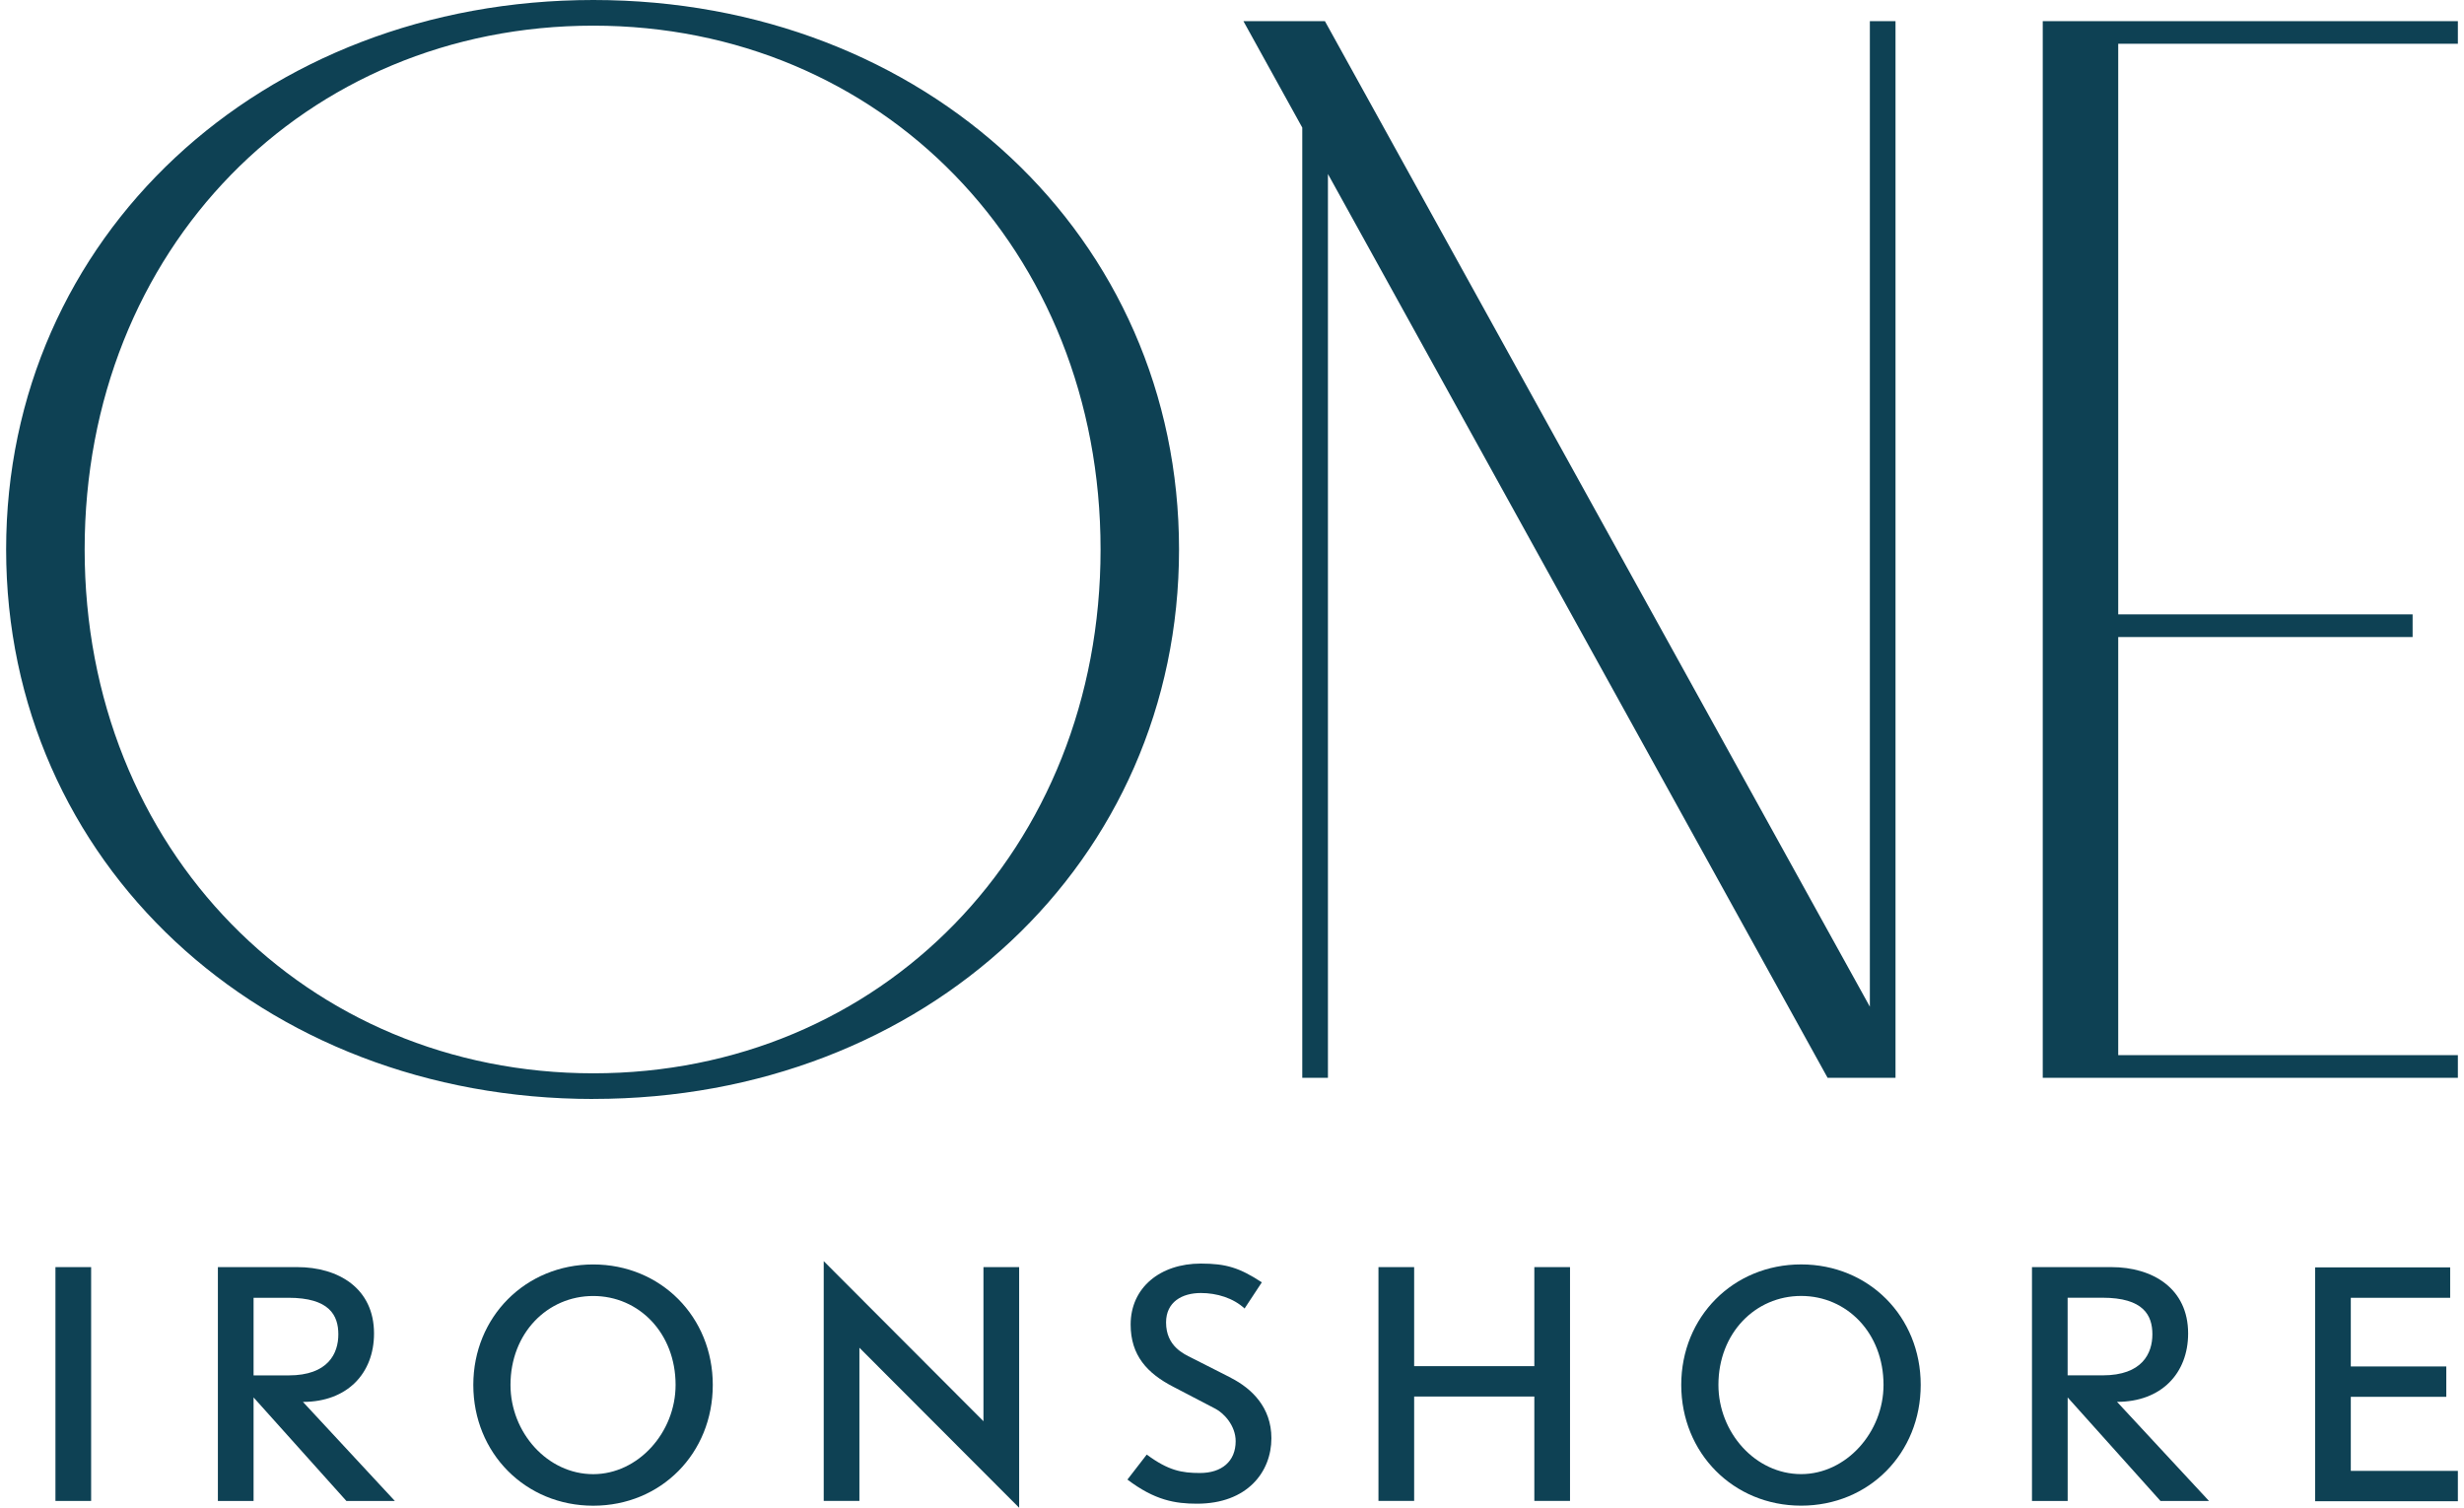
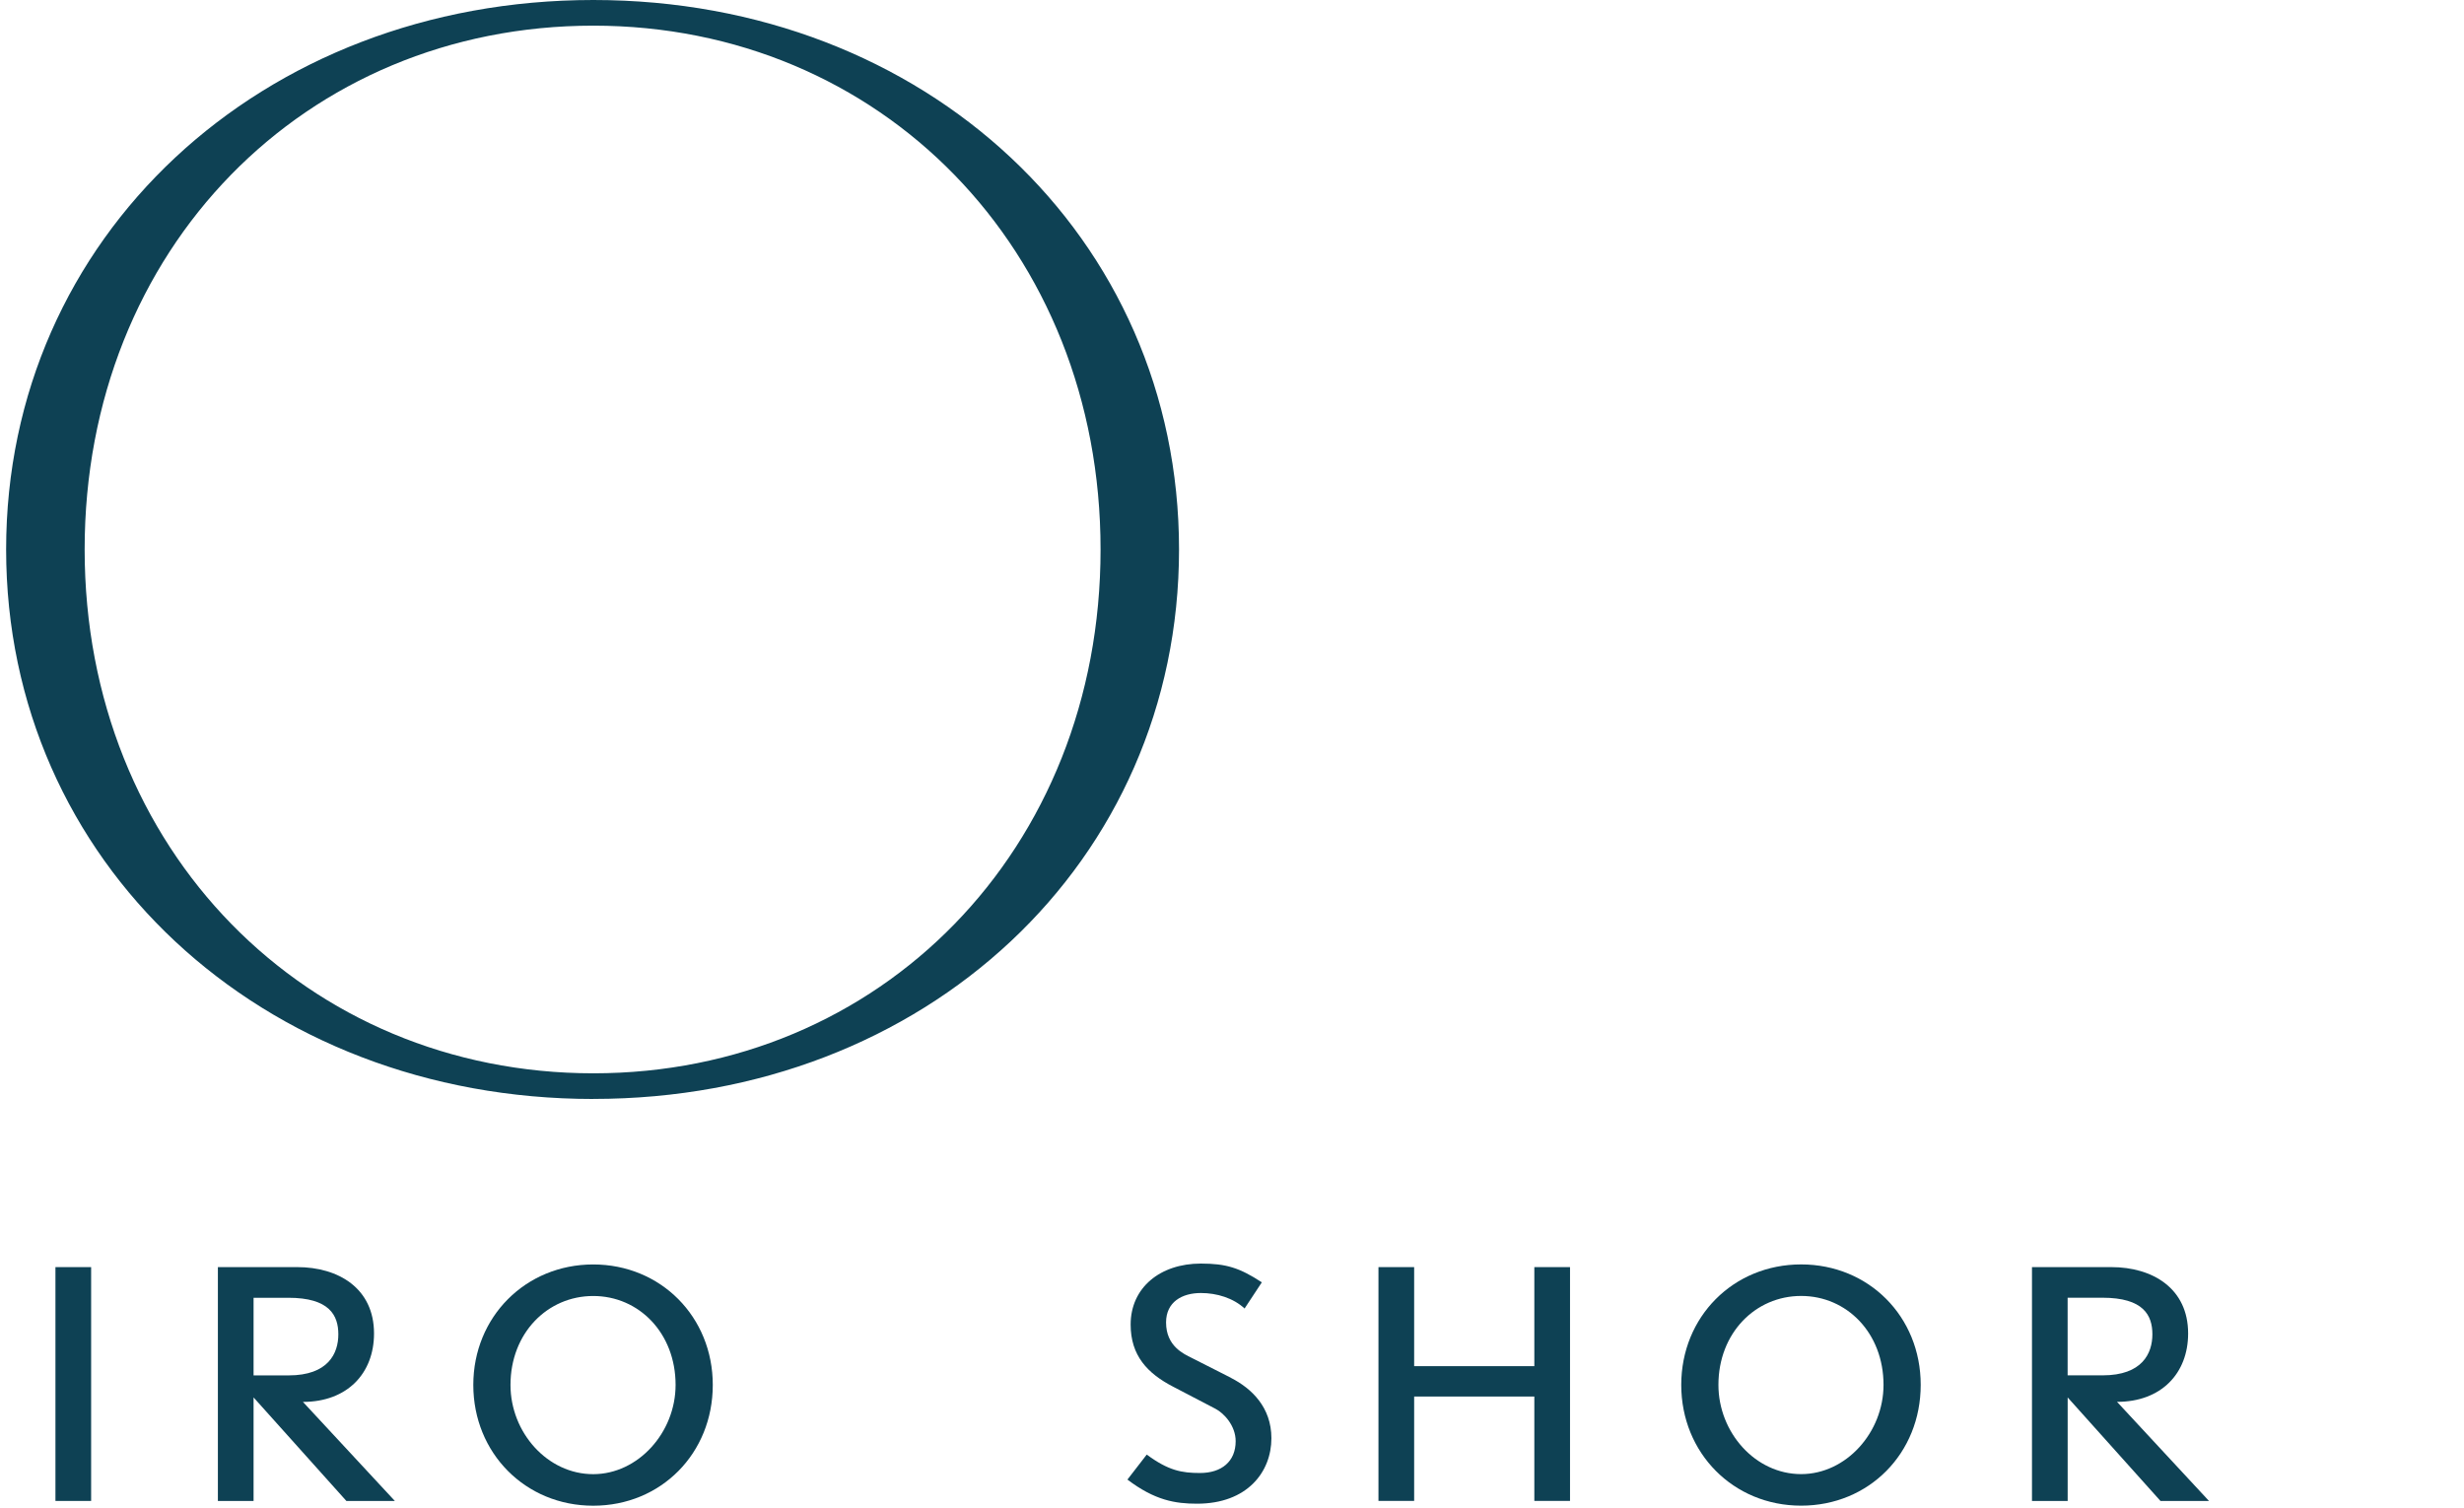
<svg xmlns="http://www.w3.org/2000/svg" width="201" height="123" viewBox="0 0 201 123" fill="none">
  <g clip-path="url(#clip0_622_419)">
    <path d="M48.402 89.643C75.491 89.643 96.179 70.31 96.179 44.819C96.179 19.329 75.491 0 48.402 0C21.313 0 0.5 19.333 0.5 44.823C0.5 70.314 21.309 89.647 48.402 89.647V89.643ZM48.402 2.093C71.799 2.093 89.778 20.319 89.778 44.823C89.778 69.328 71.799 87.553 48.402 87.553C25.005 87.553 6.905 69.328 6.905 44.823C6.905 20.319 24.883 2.093 48.402 2.093Z" fill="#0E4154" />
-     <path d="M106.233 87.919H108.326V14.195L149.085 87.919H152.533H154.379H154.626V1.724H152.533V82.119L108.079 1.724H101.431L106.233 10.409V87.919Z" fill="#0E4154" />
-     <path d="M200.5 3.57V1.724H172.794H169.225H166.637V87.919H169.225H172.794H200.5V86.073H172.794V51.963H196.808V50.117H172.794V3.57H200.5Z" fill="#0E4154" />
    <path d="M7.434 103.362H4.523V122.436H7.434V103.362Z" fill="#0E4154" />
    <path d="M30.511 108.774C30.511 105.086 27.6 103.362 24.251 103.362H17.774V122.436H20.685V113.992L28.255 122.436H32.209L24.712 114.357C28.327 114.357 30.511 112.028 30.511 108.778V108.774ZM20.685 112.195V105.863H23.524C26.873 105.863 27.6 107.294 27.6 108.846C27.6 110.399 26.774 112.195 23.547 112.195H20.685V112.195Z" fill="#0E4154" />
    <path d="M58.145 112.972C58.145 107.415 53.897 103.145 48.391 103.145C42.884 103.145 38.61 107.415 38.61 112.972C38.61 118.528 42.857 122.825 48.391 122.825C53.924 122.825 58.145 118.555 58.145 112.972ZM48.391 120.252C44.653 120.252 41.643 116.853 41.643 112.972C41.643 108.751 44.653 105.718 48.391 105.718C52.128 105.718 55.111 108.751 55.111 112.972C55.111 116.853 52.055 120.252 48.391 120.252Z" fill="#0E4154" />
-     <path d="M67.195 102.875V122.433H70.106V109.939L83.137 122.992V103.362H80.225V115.933L67.195 102.875Z" fill="#0E4154" />
    <path d="M100.411 112.389L97.206 110.764C96.575 110.449 95.121 109.817 95.121 107.876C95.121 106.201 96.43 105.475 97.96 105.475C99.269 105.475 100.605 105.886 101.526 106.738L102.934 104.603C101.115 103.416 100.023 103.073 97.96 103.073C94.638 103.073 92.232 105.037 92.232 108.047C92.232 110.57 93.591 112.028 95.703 113.12L99.147 114.916C99.851 115.282 100.799 116.298 100.799 117.561C100.799 119.213 99.657 120.157 97.888 120.157C96.407 120.157 95.315 119.963 93.545 118.654L91.97 120.693C94.204 122.391 95.878 122.661 97.648 122.661C101.75 122.661 103.714 120.065 103.714 117.322C103.714 114.798 102.112 113.269 100.415 112.397L100.411 112.389Z" fill="#0E4154" />
    <path d="M125.163 111.442H115.359V103.362H112.448V122.433H115.359V113.919H125.163V122.433H128.074V103.362H125.163V111.442Z" fill="#0E4154" />
    <path d="M146.927 103.142C141.394 103.142 137.147 107.412 137.147 112.968C137.147 118.524 141.394 122.821 146.927 122.821C152.461 122.821 156.681 118.551 156.681 112.968C156.681 107.385 152.434 103.142 146.927 103.142ZM146.927 120.248C143.19 120.248 140.18 116.85 140.18 112.968C140.18 108.747 143.19 105.714 146.927 105.714C150.665 105.714 153.648 108.747 153.648 112.968C153.648 116.85 150.592 120.248 146.927 120.248Z" fill="#0E4154" />
    <path d="M180.193 122.433L172.696 114.353C176.311 114.353 178.496 112.024 178.496 108.774C178.496 105.086 175.584 103.362 172.235 103.362H165.758V122.436H168.669V113.992L176.239 122.436H180.193V122.433ZM168.666 112.191V105.859H171.505C174.854 105.859 175.58 107.29 175.58 108.842C175.58 110.395 174.755 112.191 171.527 112.191H168.666Z" fill="#0E4154" />
-     <path d="M191.766 113.942H199.556V111.468H191.766V105.863H199.872V103.385H188.854V122.459H200.5V119.986H191.766V113.942Z" fill="#0E4154" />
  </g>
  <defs>
    <clipPath id="clip0_622_419">
      <rect width="200" height="122.992" fill="white" transform="translate(0.5)" />
    </clipPath>
  </defs>
</svg>